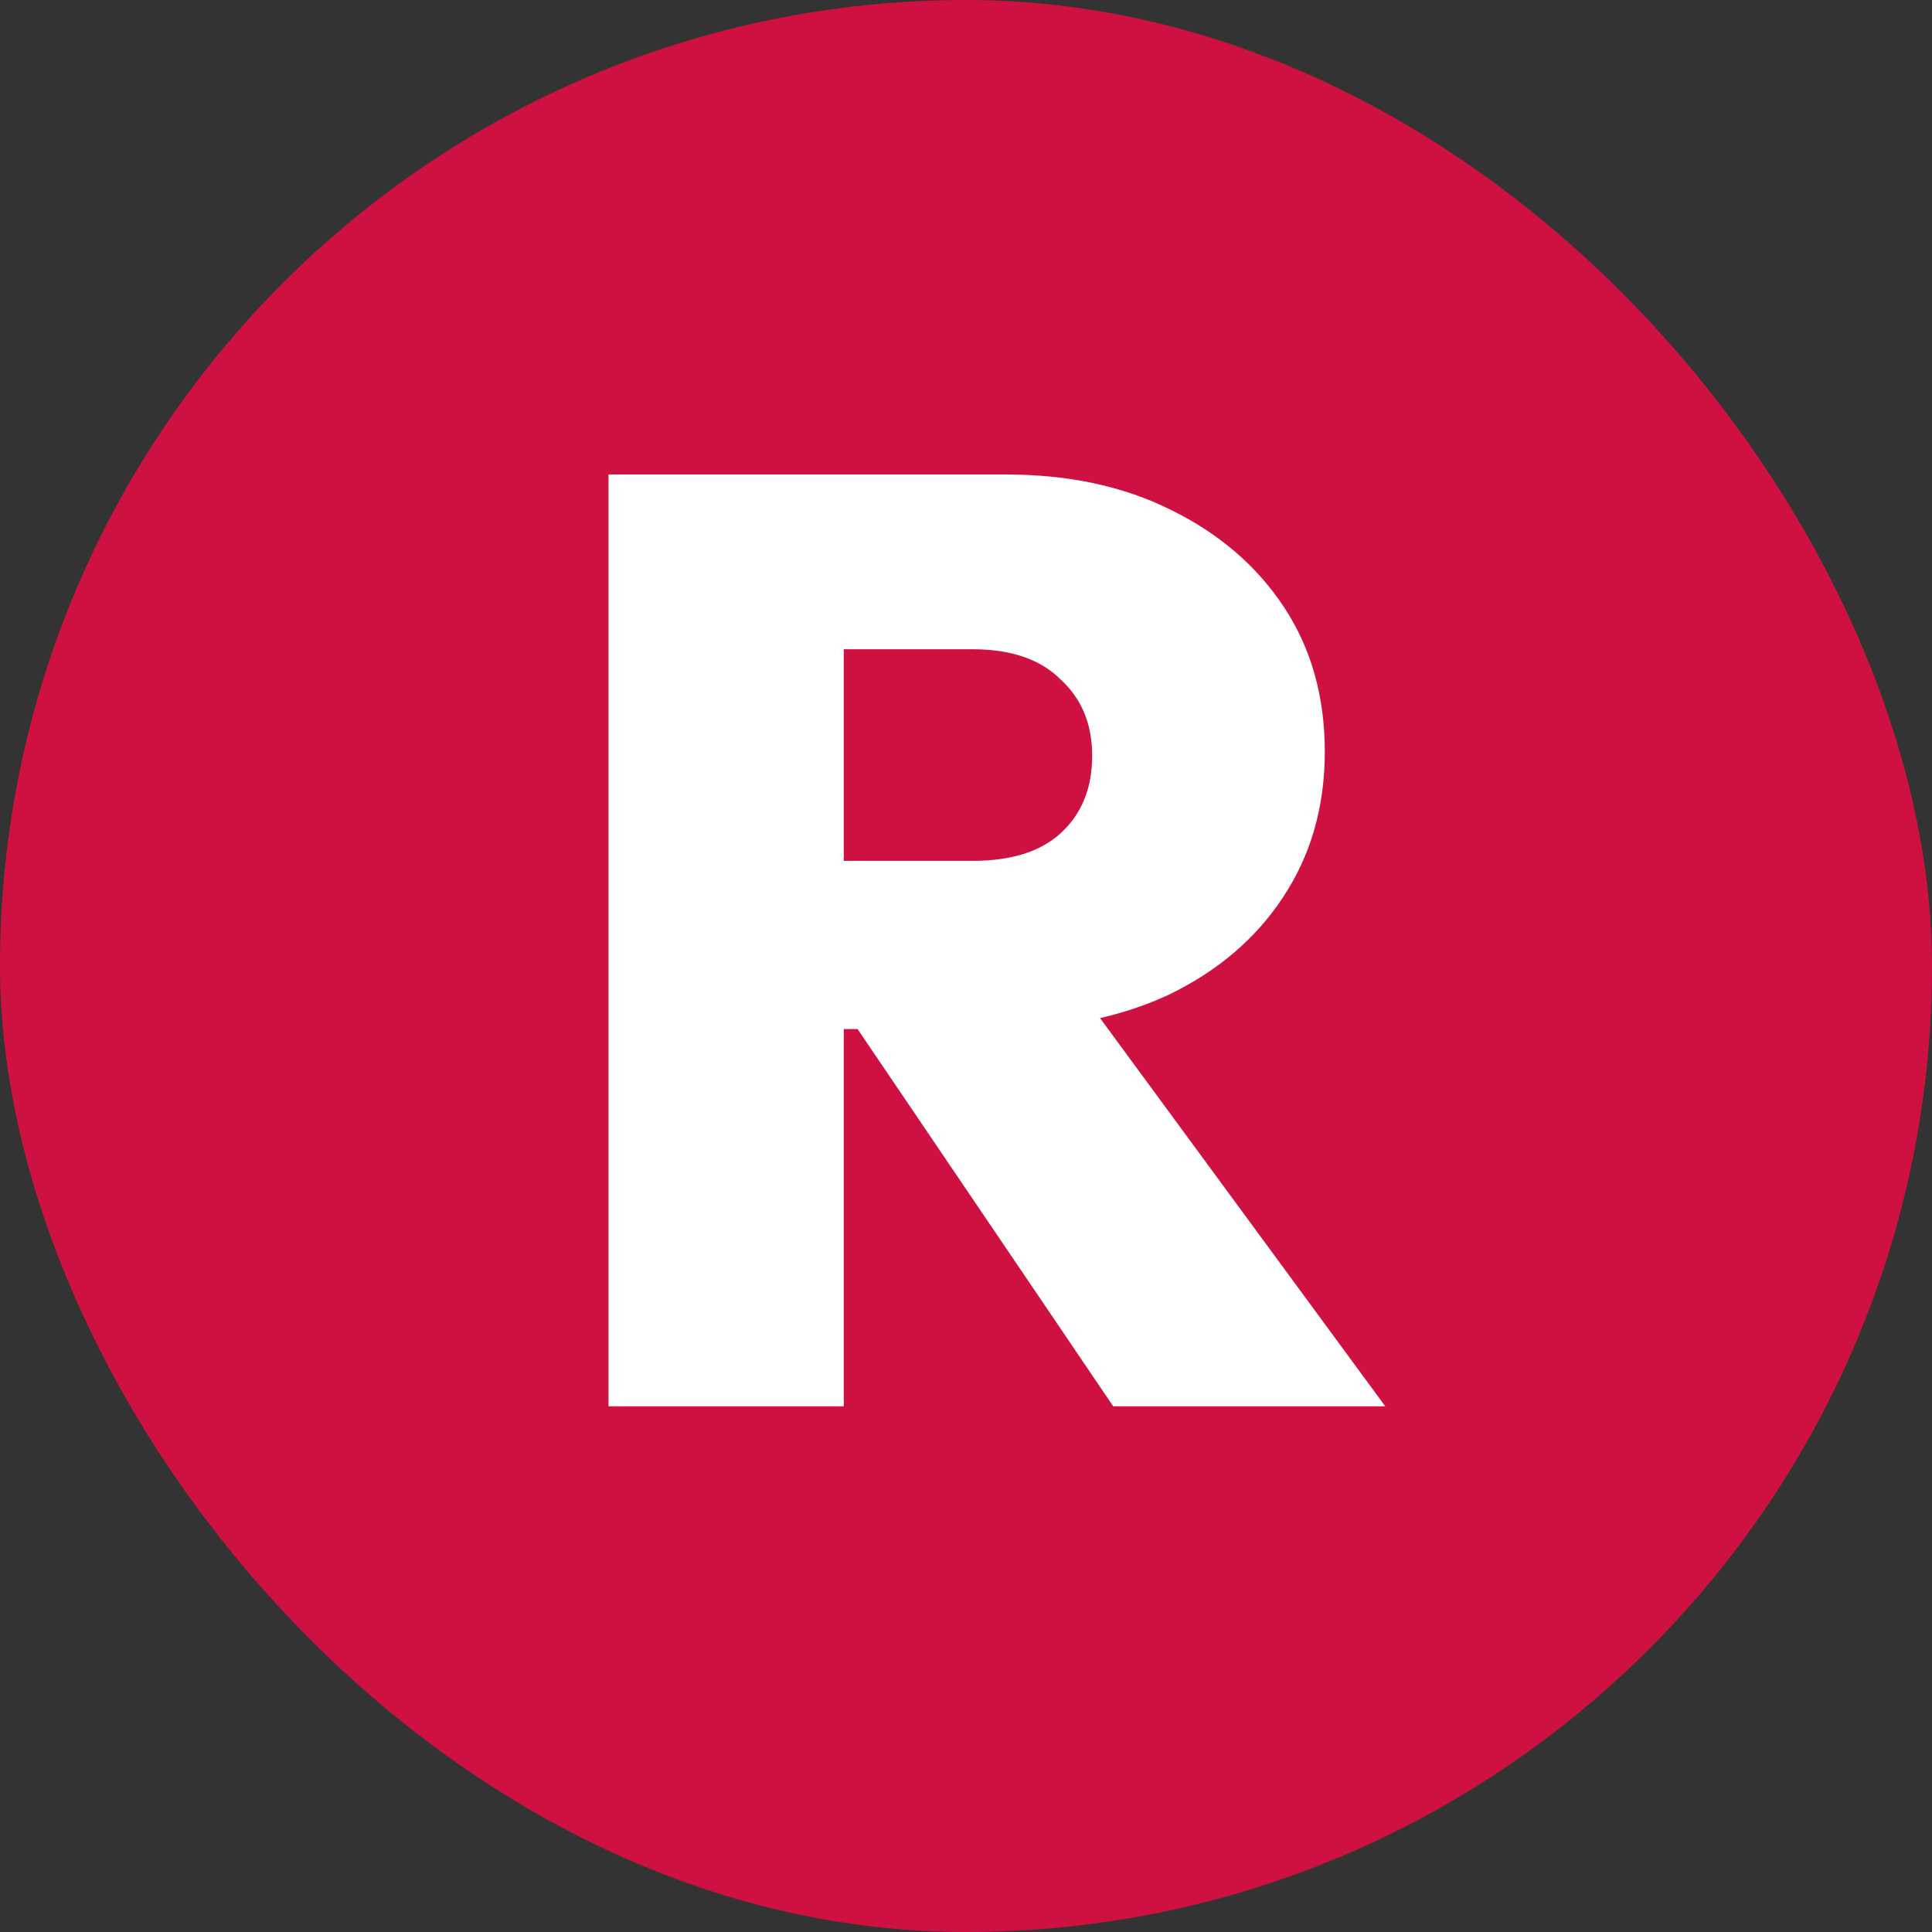
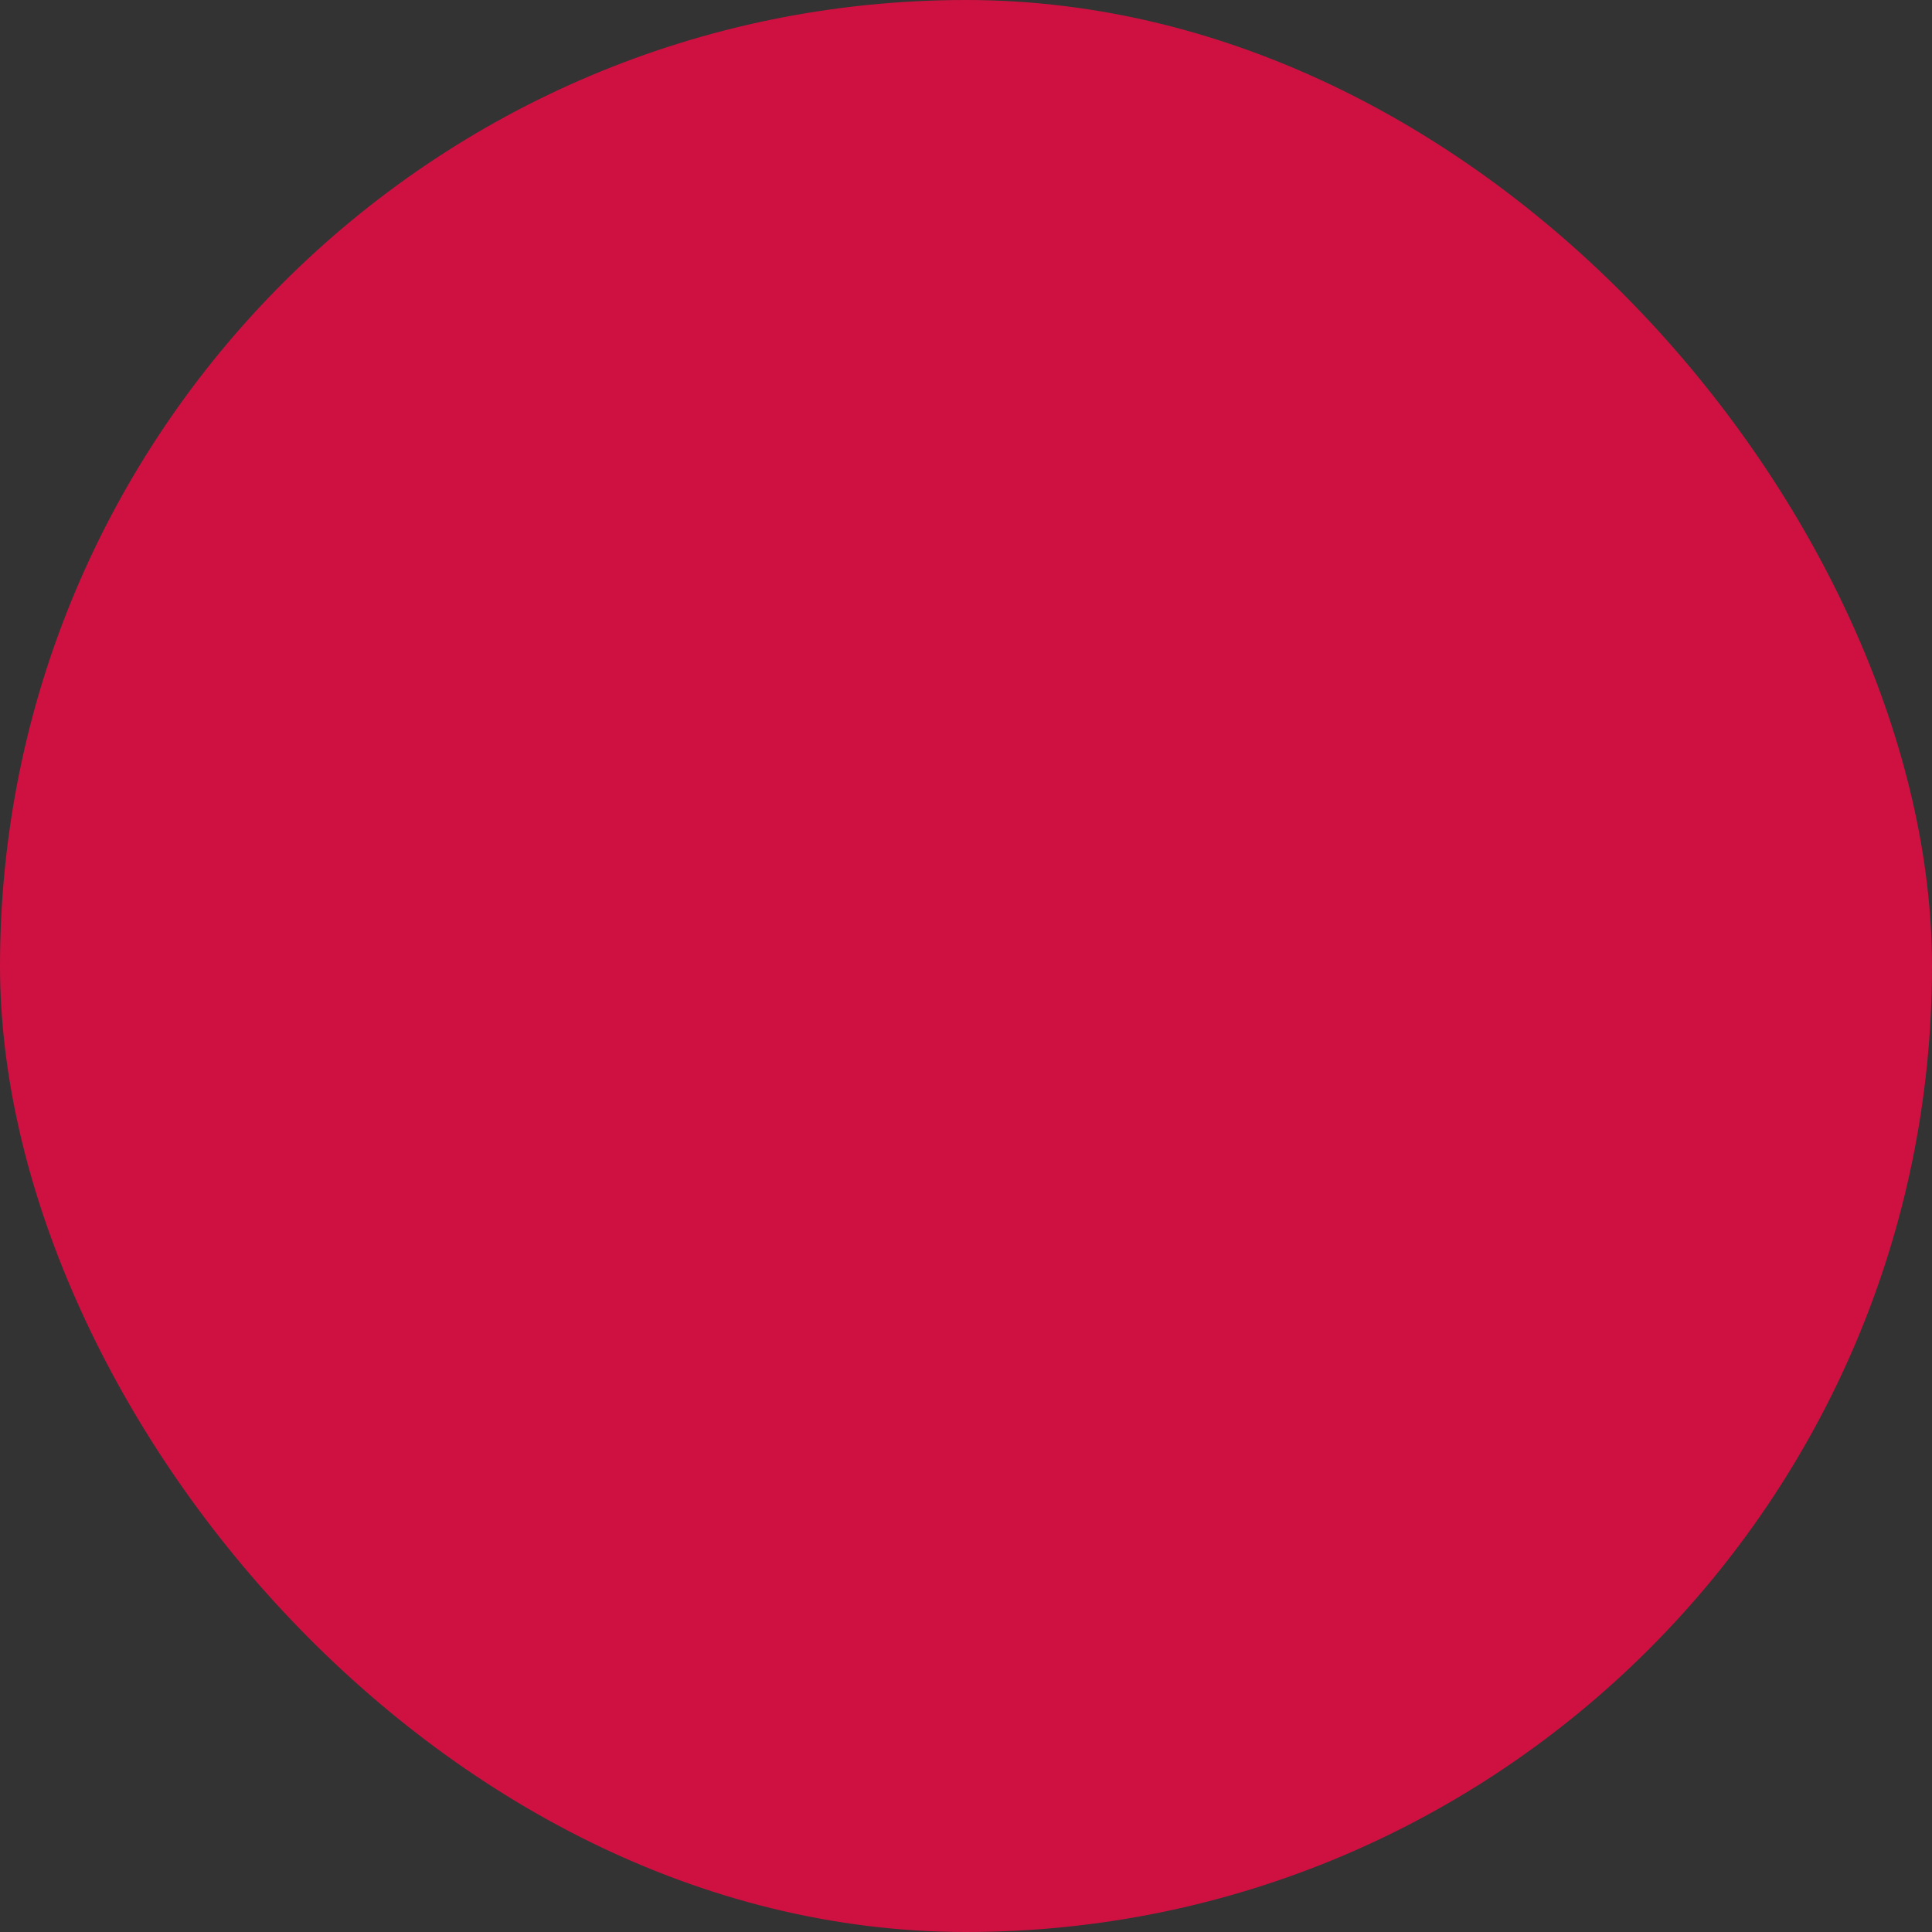
<svg xmlns="http://www.w3.org/2000/svg" width="37" height="37" viewBox="0 0 147 147" fill="none">
  <rect x="0" y="0" width="147" height="147" fill="#333333" stroke="none" />
  <rect width="147" height="147" rx="73.5" fill="#CE1141" />
-   <path d="M60.5 78.3V65.5H74C76.933 65.5 79.167 64.8 80.7 63.4C82.3 61.933 83.1 59.967 83.1 57.5C83.1 55.1 82.3 53.167 80.7 51.7C79.167 50.167 76.933 49.4 74 49.4H60.5V36.1H76.5C81.3 36.1 85.5 37 89.1 38.8C92.767 40.6 95.633 43.067 97.7 46.2C99.767 49.333 100.8 53 100.8 57.2C100.8 61.4 99.733 65.1 97.6 68.3C95.533 71.433 92.633 73.9 88.9 75.7C85.167 77.433 80.8 78.3 75.8 78.3H60.5ZM46.3 107V36.1H64.2V107H46.3ZM84.7 107L64.1 76.6L80.2 72.7L105.4 107H84.7Z" fill="white" />
</svg>